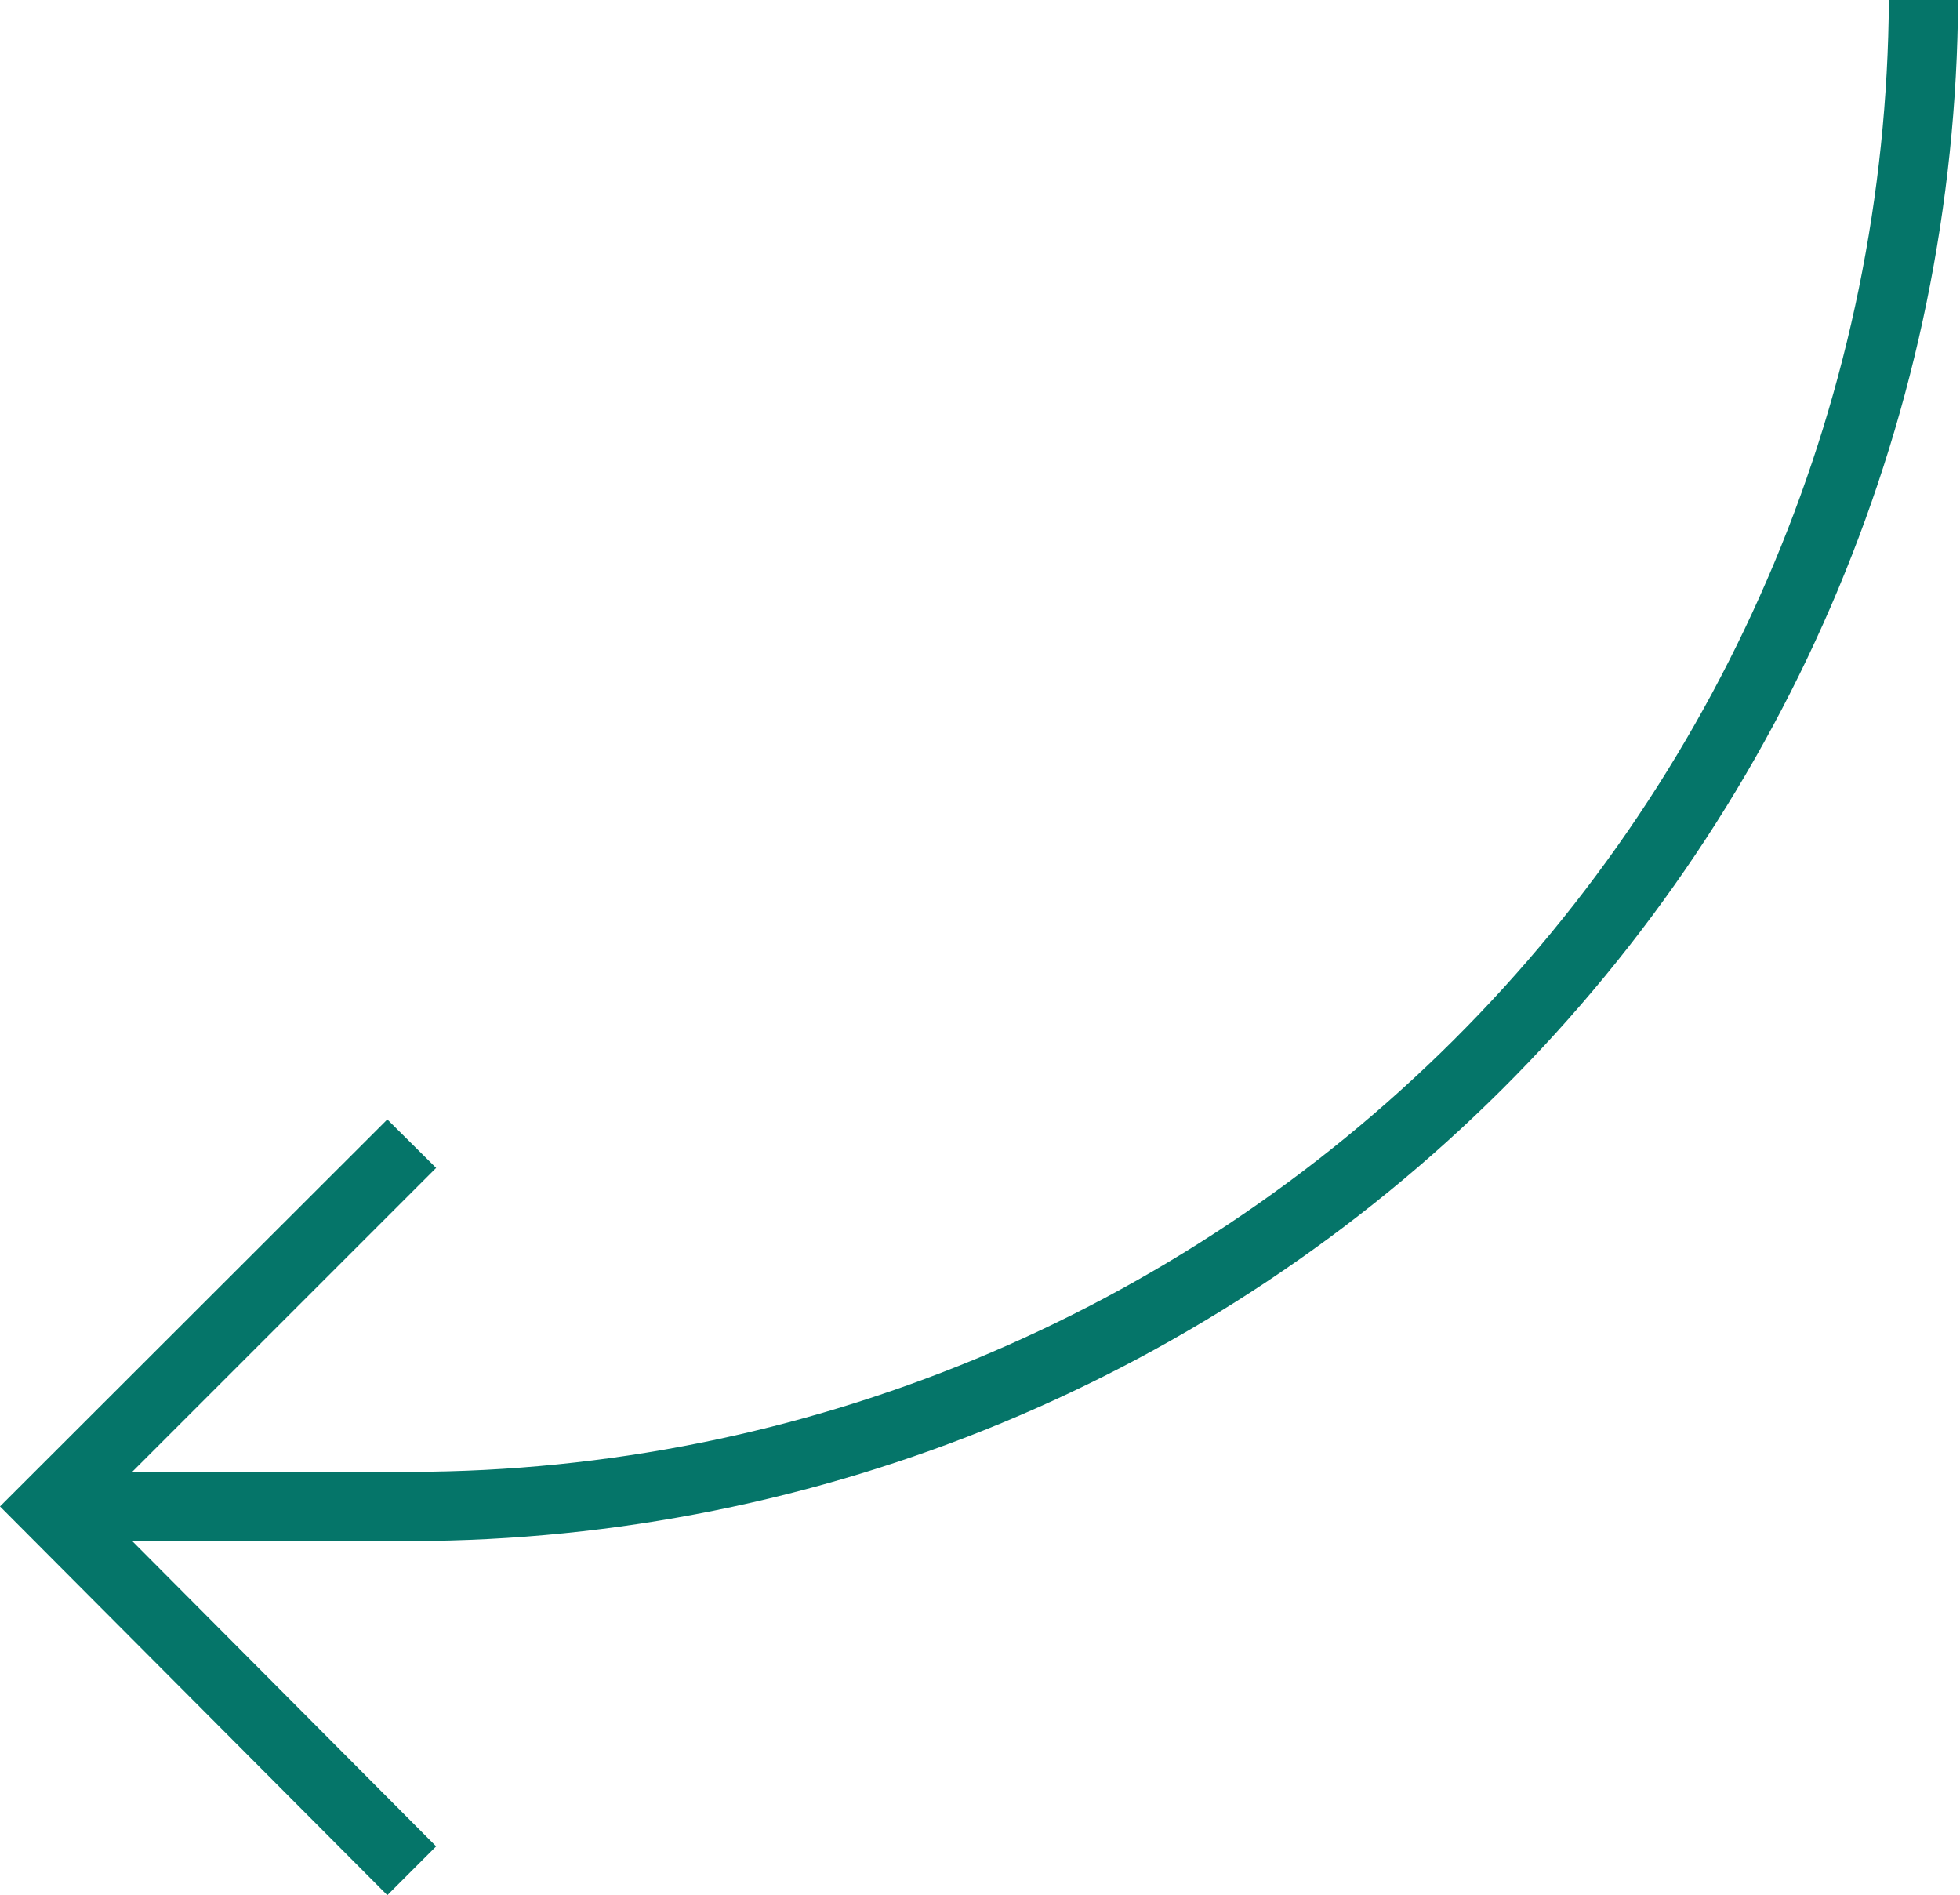
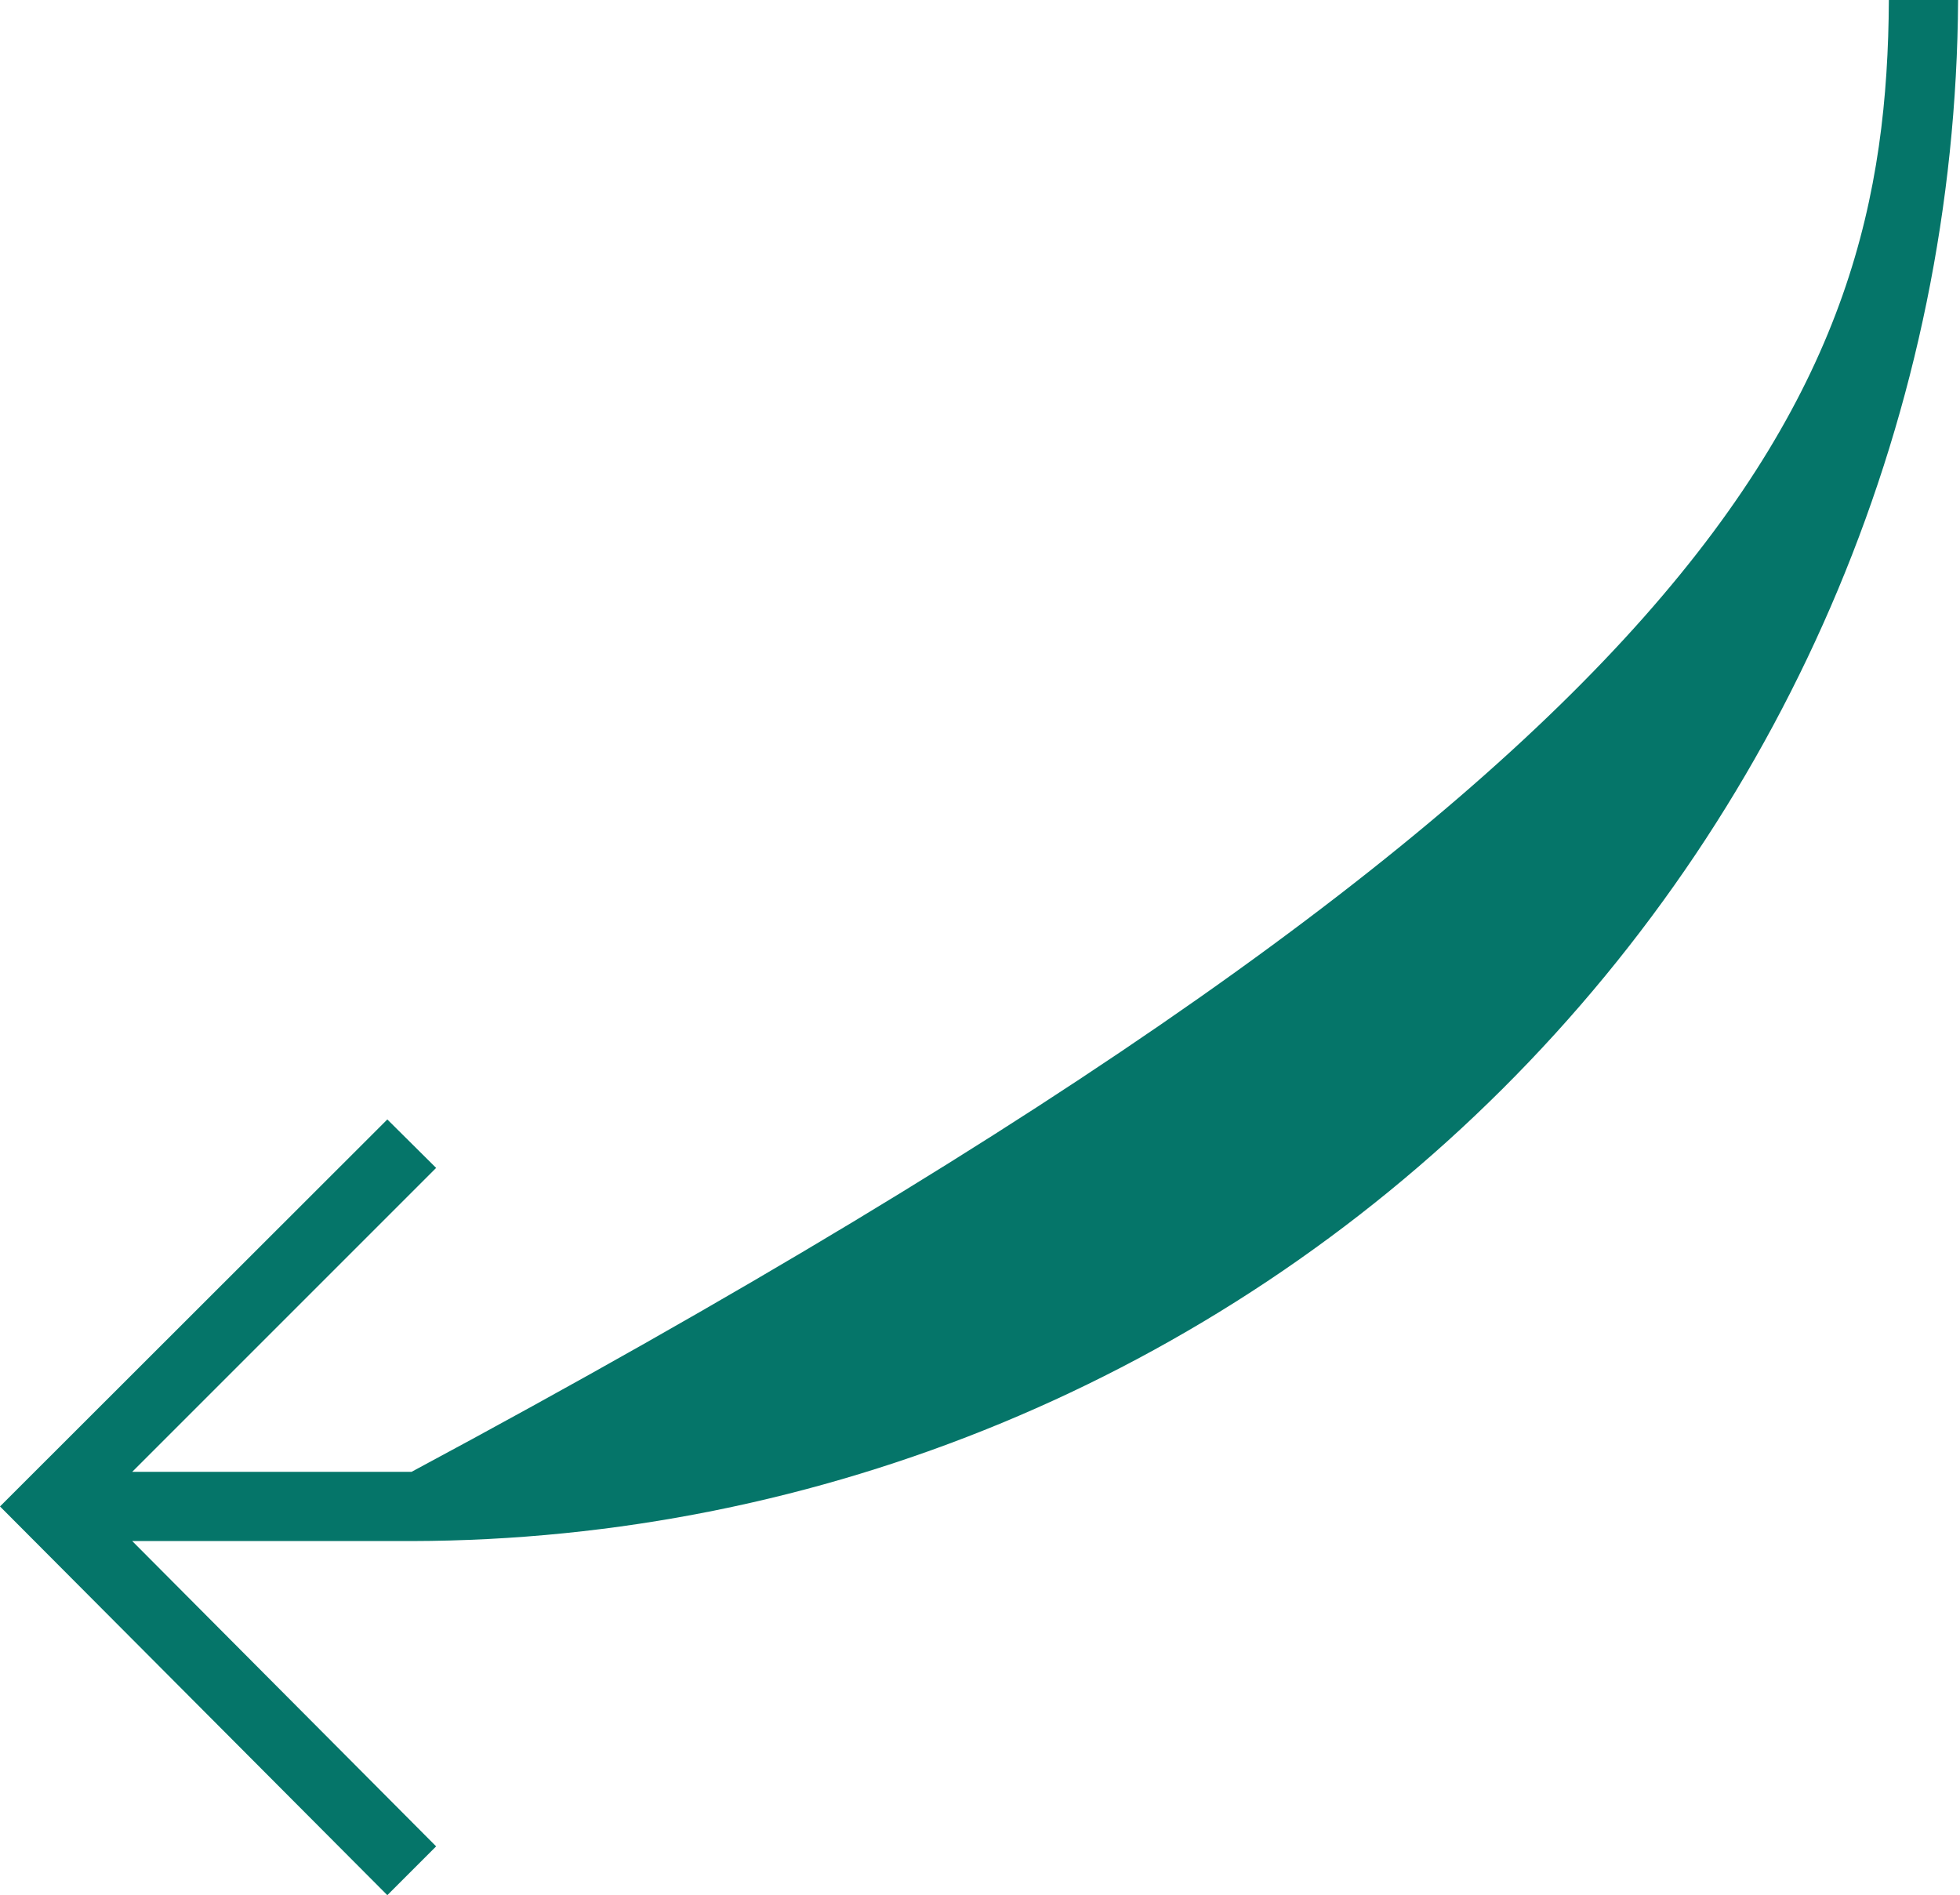
<svg xmlns="http://www.w3.org/2000/svg" width="453" height="438" viewBox="0 0 453 438" fill="none">
-   <path d="M89.52 258.72L100.8 269.92L30.56 340.16H95.12C185.403 339.993 271.958 304.141 335.918 240.422C399.877 176.702 436.053 90.281 436.56 0H452.56C452.032 94.518 414.164 184.996 347.208 251.712C280.253 318.428 189.64 355.971 95.12 356.16H30.56L100.8 426.72L89.52 438L6.10352e-05 348.16L89.52 258.72Z" fill="#057569" />
+   <path d="M89.52 258.72L100.8 269.92L30.56 340.16H95.12C399.877 176.702 436.053 90.281 436.56 0H452.56C452.032 94.518 414.164 184.996 347.208 251.712C280.253 318.428 189.64 355.971 95.12 356.16H30.56L100.8 426.72L89.52 438L6.10352e-05 348.16L89.52 258.72Z" fill="#057569" />
</svg>